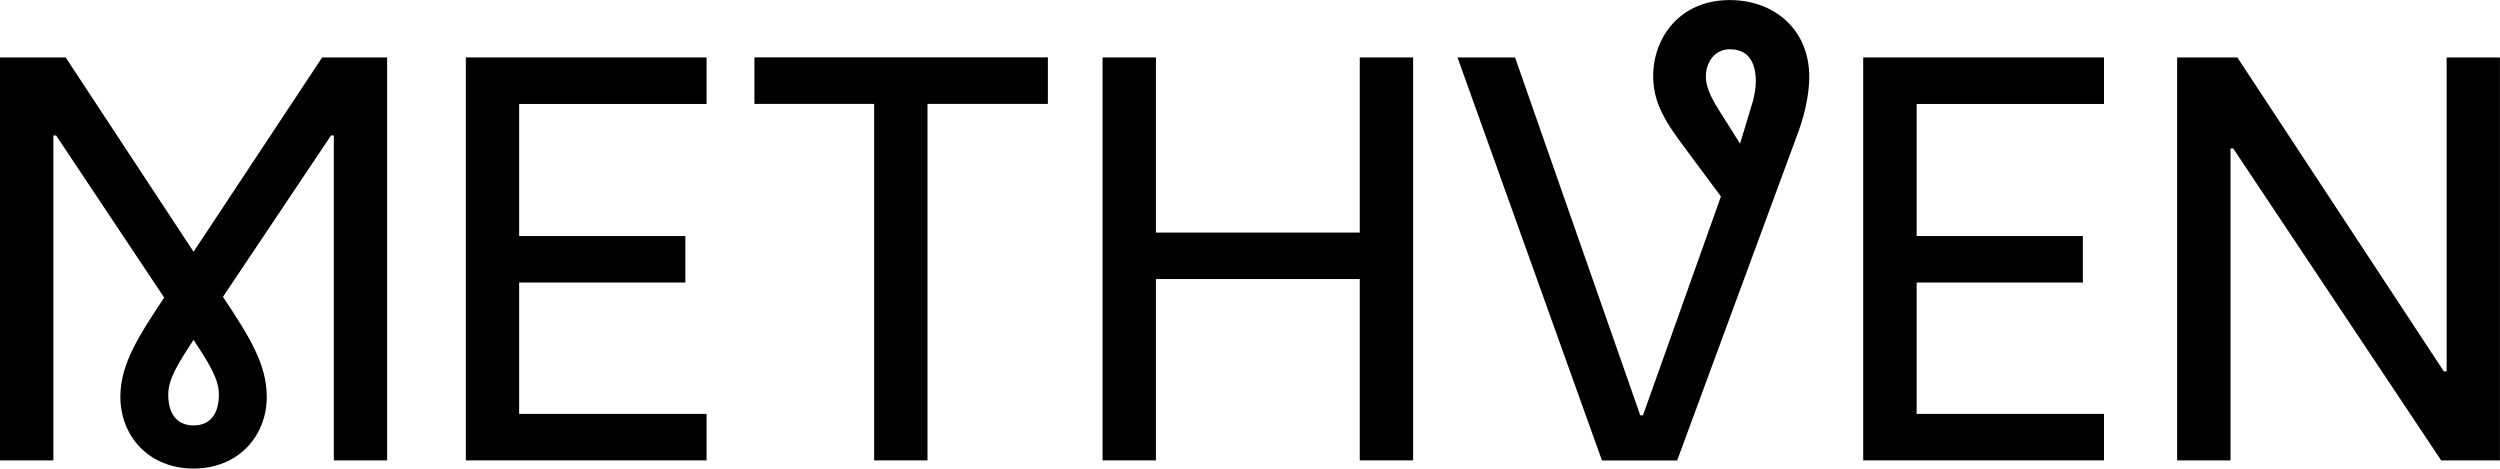
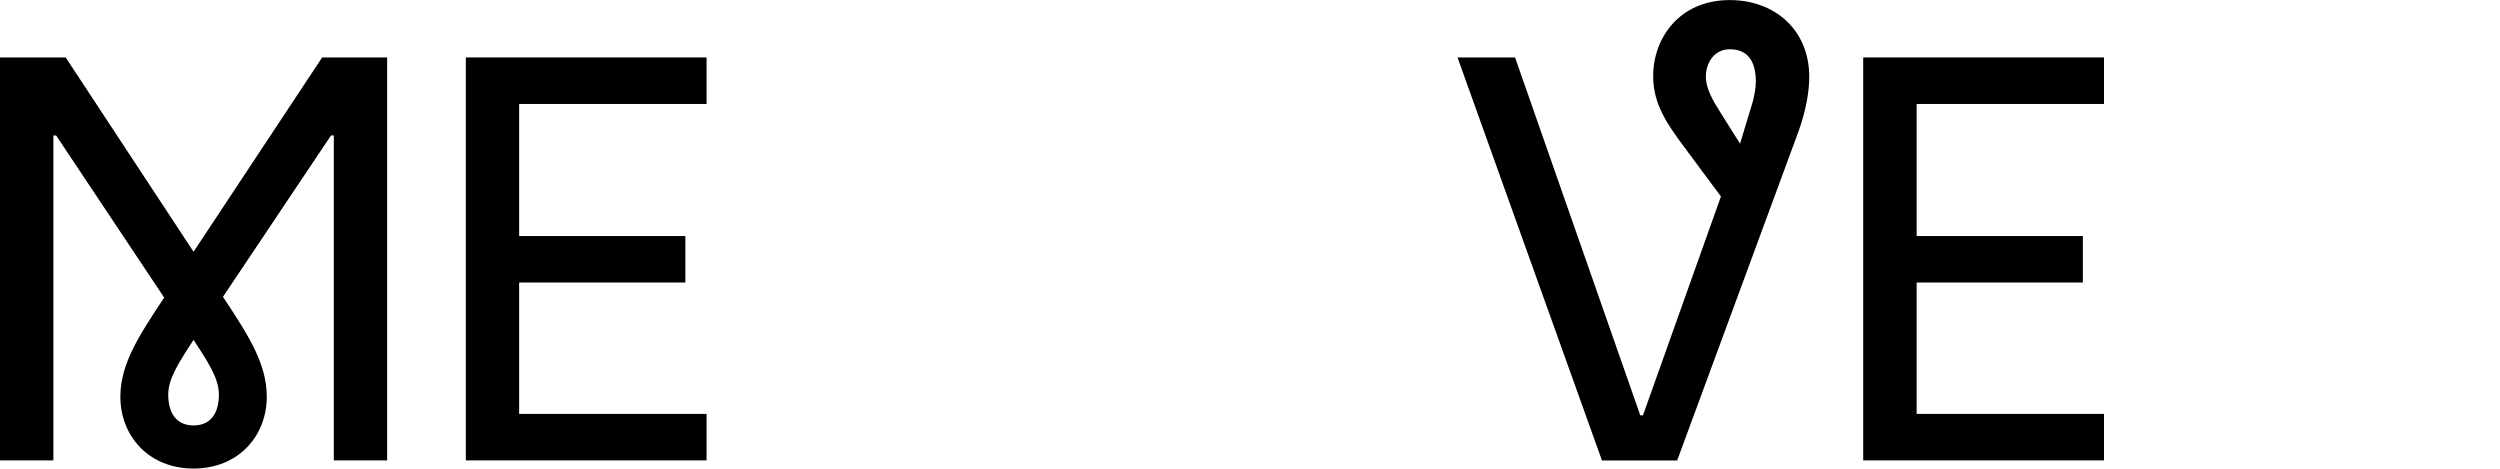
<svg xmlns="http://www.w3.org/2000/svg" id="Layer_2" viewBox="0 0 431.38 80.85">
  <g id="Layer_1-2">
    <path d="m20.77,68.46c0-5.67,3.18-10.5,7.56-17.11L9.68,23.37h-.47v56.07H0V9.91h11.33l22.07,33.53L55.59,9.91h11.21v69.53h-9.2V23.37h-.48l-18.65,27.85c4.48,6.74,7.56,11.57,7.56,17.24,0,6.84-4.96,12.39-12.63,12.39s-12.63-5.55-12.63-12.39Zm12.63,4.95c2.96,0,4.37-2.13,4.37-5.31,0-2.71-1.65-5.31-4.37-9.45-2.71,4.14-4.37,6.74-4.37,9.45,0,3.18,1.42,5.31,4.37,5.31Z" style="stroke-width:0px;" />
    <path d="m121.92,79.44h-41.54V9.91h41.54v8.03h-32.34v22.79h28.68v8.02h-28.68v22.67h32.34v8.03Z" style="stroke-width:0px;" />
-     <path d="m150.84,79.44V17.93h-20.66v-8.03h50.63v8.03h-20.77v61.51h-9.2Z" style="stroke-width:0px;" />
-     <path d="m190.25,79.44V9.91h9.21v30.22h35.17V9.91h9.21v69.53h-9.21v-31.29h-35.17v31.29h-9.21Z" style="stroke-width:0px;" />
    <path d="m291.06,25.96c-3.54-4.7-5.8-8.03-5.8-12.85,0-6.49,4.48-13.1,13.23-13.1,7.66,0,13.7,5.08,13.7,13.23,0,2.35-.48,5.66-1.9,9.56l-20.89,56.65h-12.98l-24.92-69.53h9.93l21.6,61.74h.47l13.45-37.76-5.89-7.93Zm3.29-12.73c0,2.12,1.3,4.24,2.48,6.13l3.42,5.43,2.25-7.44c.23-1.07.47-2.11.47-3.3,0-2.82-.94-5.55-4.48-5.55-2.73,0-4.14,2.37-4.14,4.73Z" style="stroke-width:0px;" />
    <path d="m363.05,79.44h-41.55V9.91h41.55v8.03h-32.33v22.79h28.68v8.02h-28.68v22.67h32.33v8.03Z" style="stroke-width:0px;" />
-     <path d="m421.7,64.09h.47V9.91h9.2v69.53h-10.14l-35.88-53.82h-.47v53.82h-9.21V9.91h10.39l35.64,54.19Z" style="stroke-width:0px;" />
  </g>
</svg>